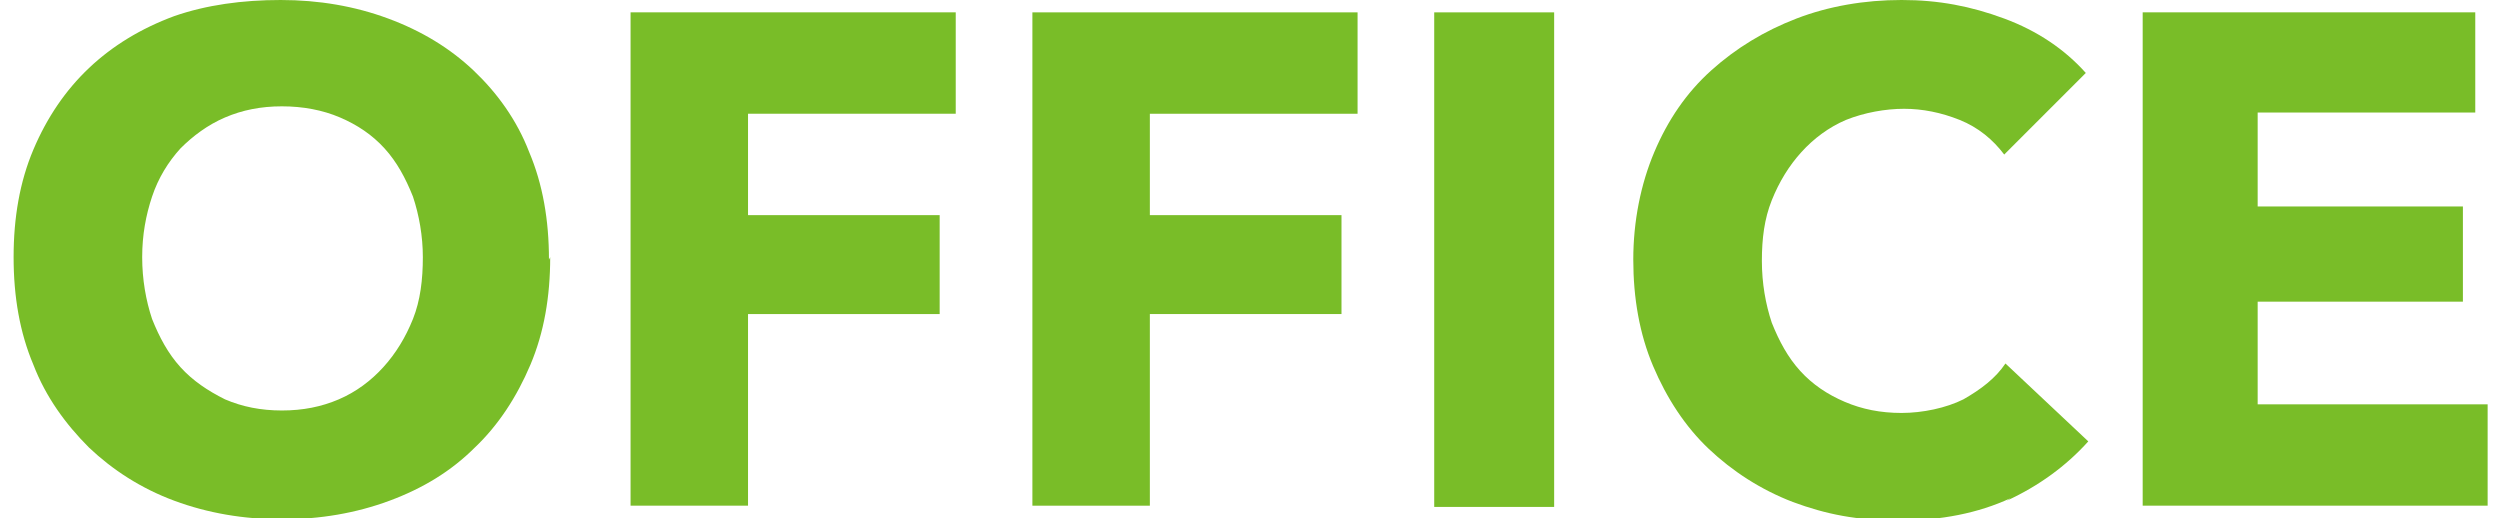
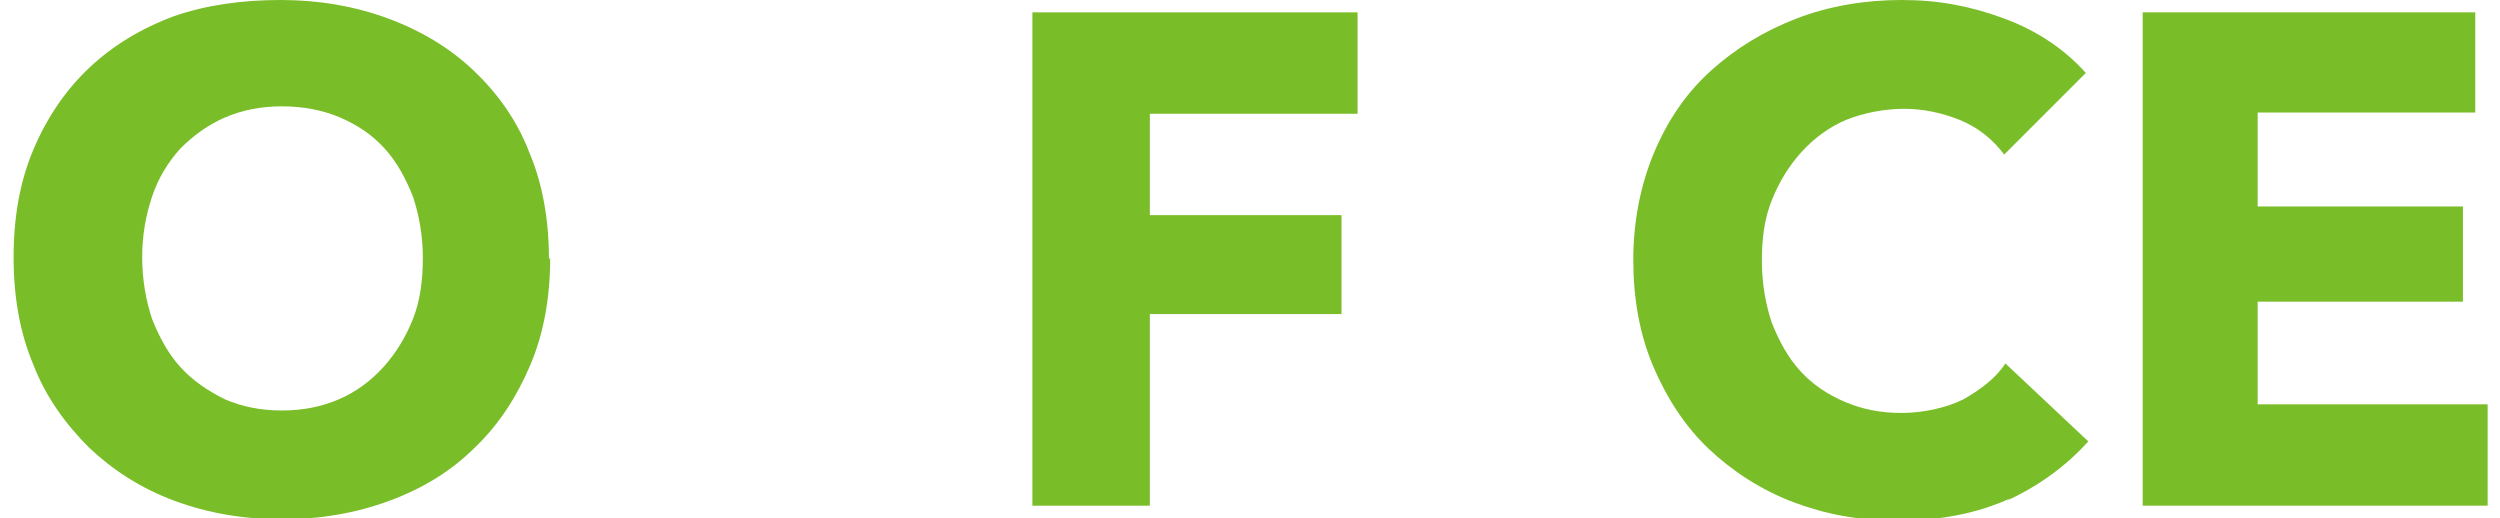
<svg xmlns="http://www.w3.org/2000/svg" id="_レイヤー_1" data-name="レイヤー_1" version="1.1" viewBox="0 0 202.2 41.9">
  <defs>
    <style>
      .st0 {
        fill: #79bd28;
      }
    </style>
  </defs>
  <path class="st0" d="M44.5,20.8c0,3.2-.5,6.1-1.6,8.7-1.1,2.6-2.6,4.9-4.5,6.7-1.9,1.9-4.2,3.3-6.9,4.3-2.7,1-5.6,1.5-8.7,1.5s-6-.5-8.7-1.5c-2.7-1-5-2.5-6.9-4.3-1.9-1.9-3.5-4.1-4.5-6.7-1.1-2.6-1.6-5.5-1.6-8.7s.5-6.1,1.6-8.7c1.1-2.6,2.6-4.8,4.5-6.6,1.9-1.8,4.2-3.2,6.9-4.2C16.7.4,19.6,0,22.7,0s6,.5,8.7,1.5c2.7,1,5,2.4,6.9,4.2,1.9,1.8,3.5,4,4.5,6.6,1.1,2.6,1.6,5.5,1.6,8.7ZM34.2,20.8c0-1.7-.3-3.4-.8-4.9-.6-1.5-1.3-2.8-2.3-3.9-1-1.1-2.2-1.9-3.6-2.5-1.4-.6-3-.9-4.7-.9s-3.2.3-4.6.9c-1.4.6-2.6,1.5-3.6,2.5-1,1.1-1.8,2.4-2.3,3.9-.5,1.5-.8,3.1-.8,4.9s.3,3.5.8,5c.6,1.5,1.3,2.8,2.3,3.9,1,1.1,2.2,1.9,3.6,2.6,1.4.6,2.9.9,4.6.9s3.2-.3,4.6-.9c1.4-.6,2.6-1.5,3.6-2.6,1-1.1,1.8-2.4,2.4-3.9.6-1.5.8-3.2.8-5Z" />
-   <path class="st0" d="M60.5,9.2v8.2h15.5v8h-15.5v15.5h-9.5V1h26.3v8.2h-16.8Z" />
  <path class="st0" d="M93,9.2v8.2h15.5v8h-15.5v15.5h-9.5V1h26.3v8.2h-16.8Z" />
-   <path class="st0" d="M116,41V1h9.7v40h-9.7Z" />
  <path class="st0" d="M162.6,40.3c-2.6,1.2-5.6,1.8-9,1.8s-5.9-.5-8.6-1.5c-2.6-1-4.9-2.5-6.8-4.3s-3.4-4.1-4.5-6.7c-1.1-2.6-1.6-5.5-1.6-8.6s.6-6.1,1.7-8.7c1.1-2.6,2.6-4.8,4.6-6.6,2-1.8,4.3-3.2,6.9-4.2s5.5-1.5,8.5-1.5,5.6.5,8.3,1.5,4.9,2.5,6.6,4.4l-6.6,6.6c-.9-1.2-2.1-2.2-3.6-2.8-1.5-.6-3-.9-4.5-.9s-3.2.3-4.7.9c-1.4.6-2.6,1.5-3.6,2.6-1,1.1-1.8,2.4-2.4,3.9s-.8,3.1-.8,4.9.3,3.5.8,5c.6,1.5,1.3,2.8,2.3,3.9,1,1.1,2.2,1.9,3.6,2.5,1.4.6,2.9.9,4.6.9s3.6-.4,5-1.1c1.4-.8,2.6-1.7,3.4-2.9l6.7,6.3c-1.8,2-4,3.6-6.6,4.8Z" />
  <path class="st0" d="M173.3,41V1h26.9v8.1h-17.6v7.6h16.6v7.7h-16.6v8.3h18.6v8.2h-27.9Z" />
</svg>